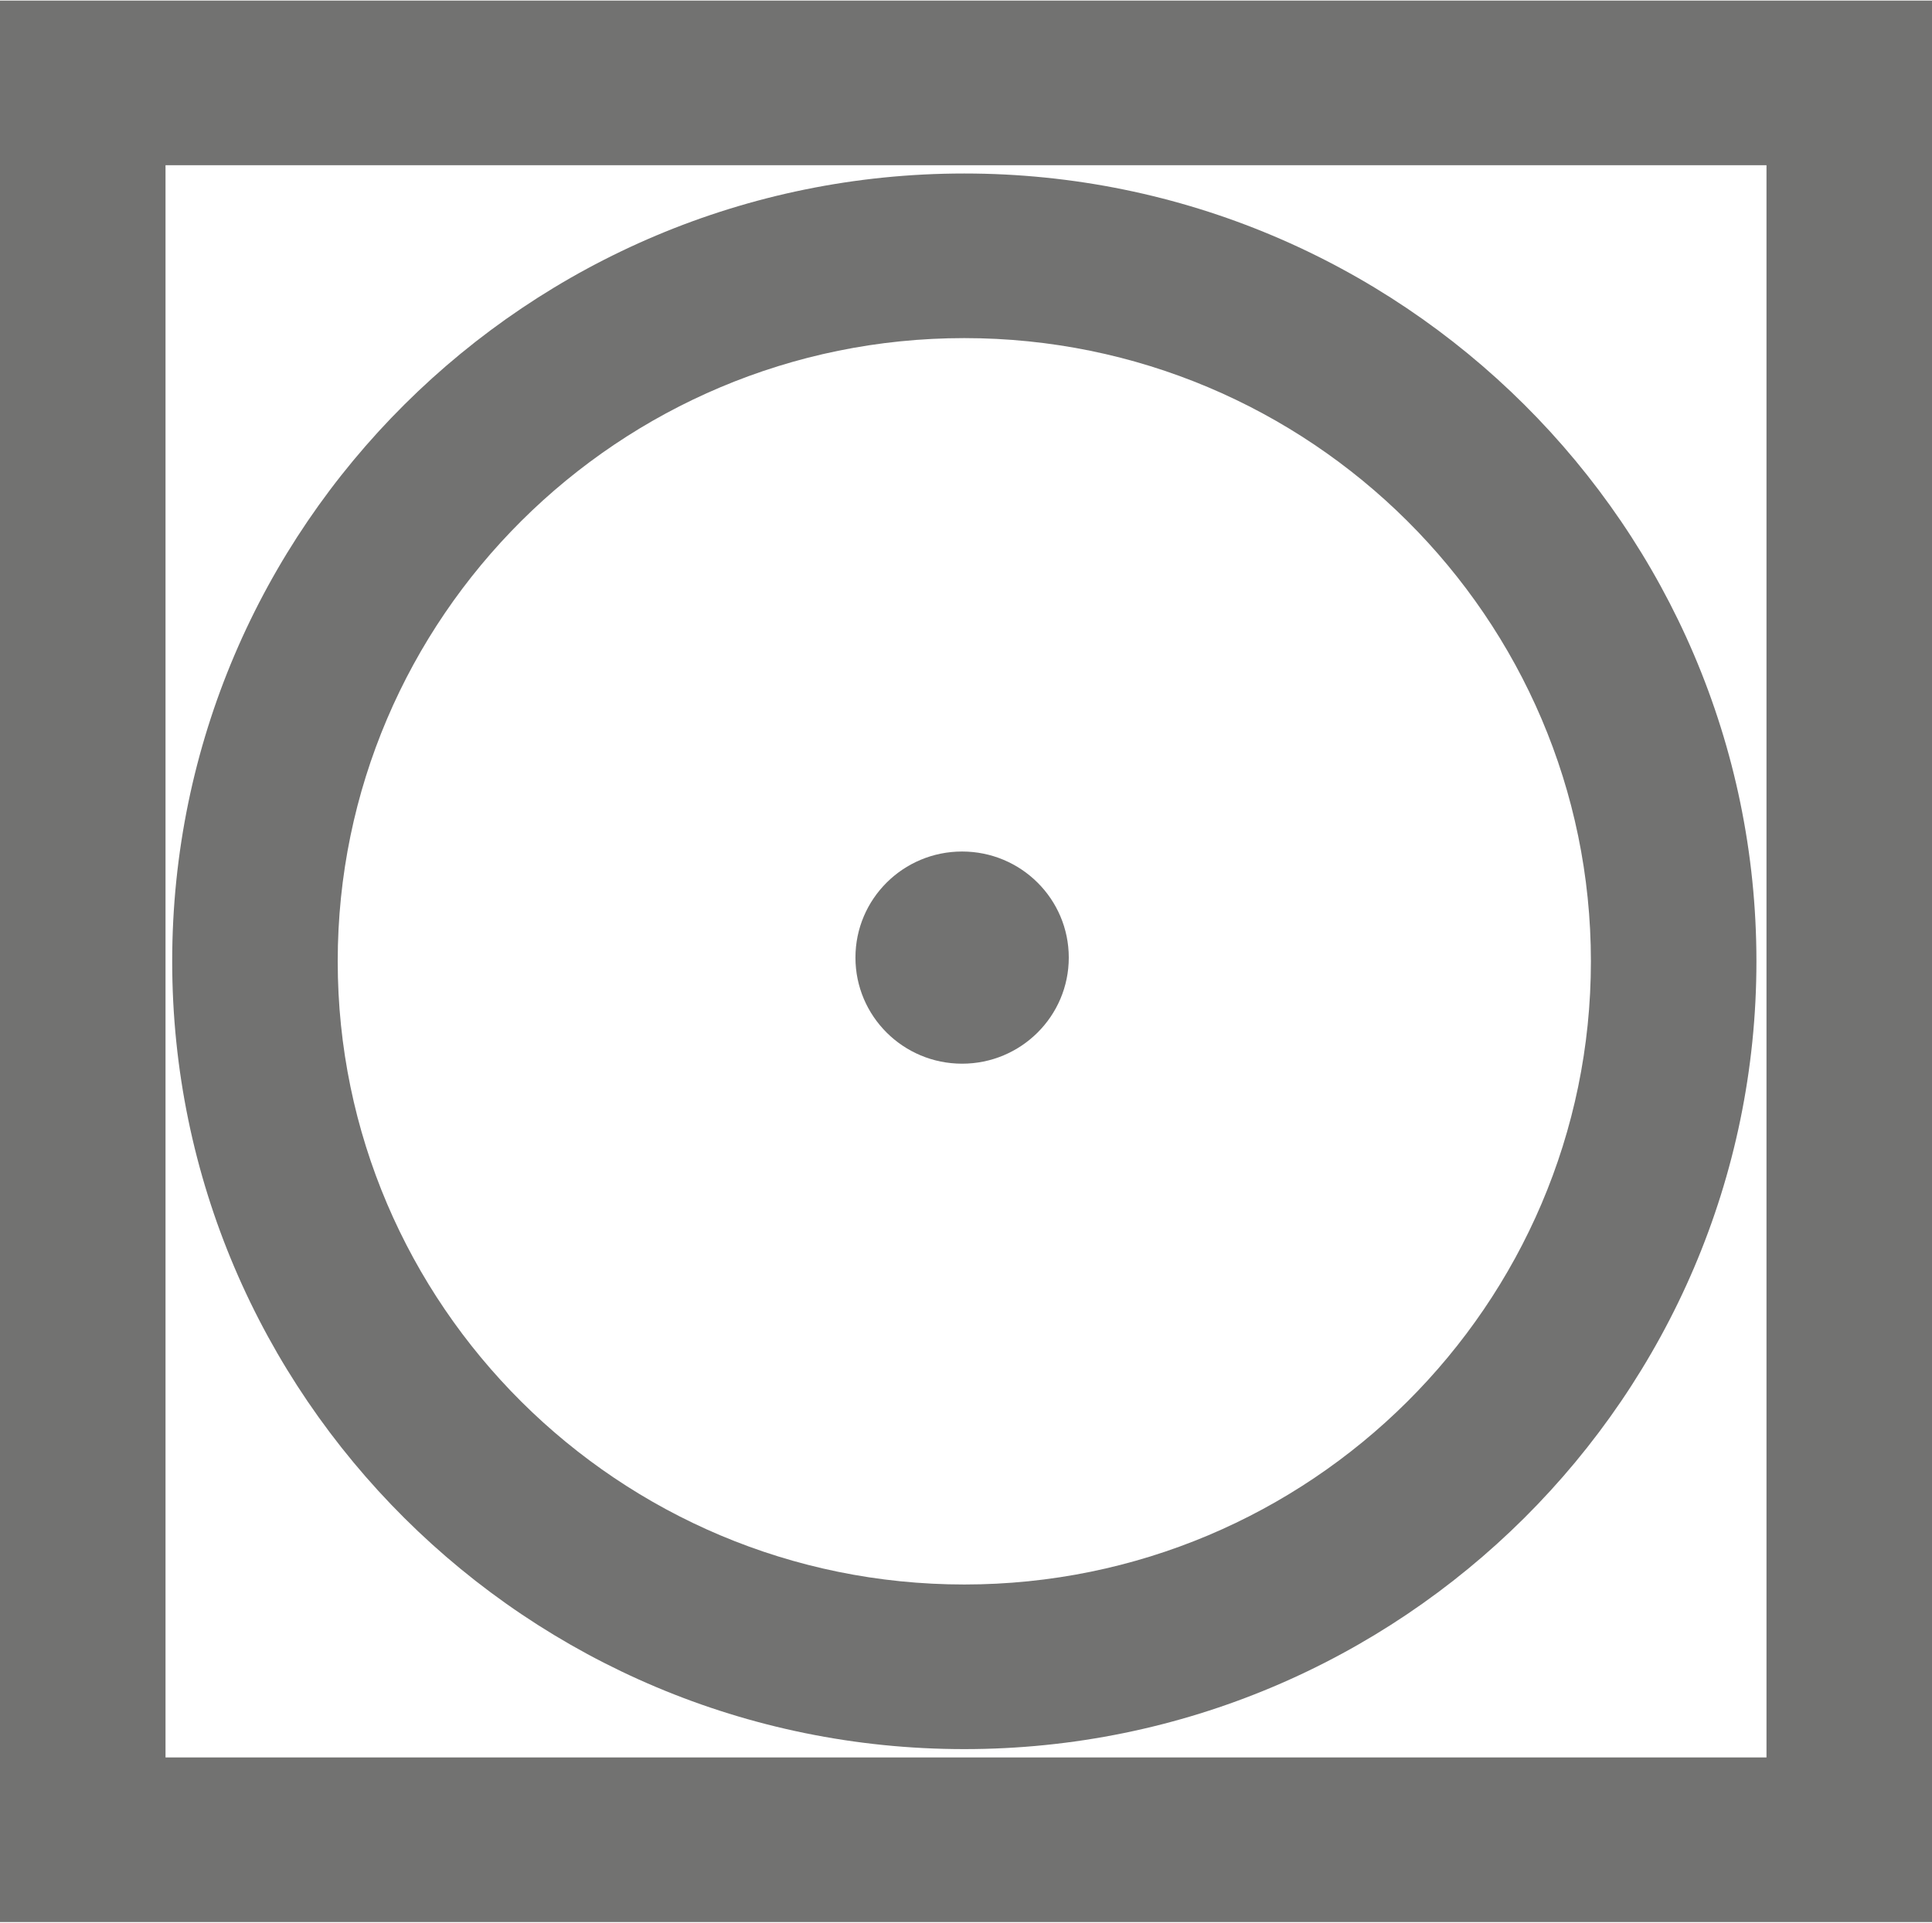
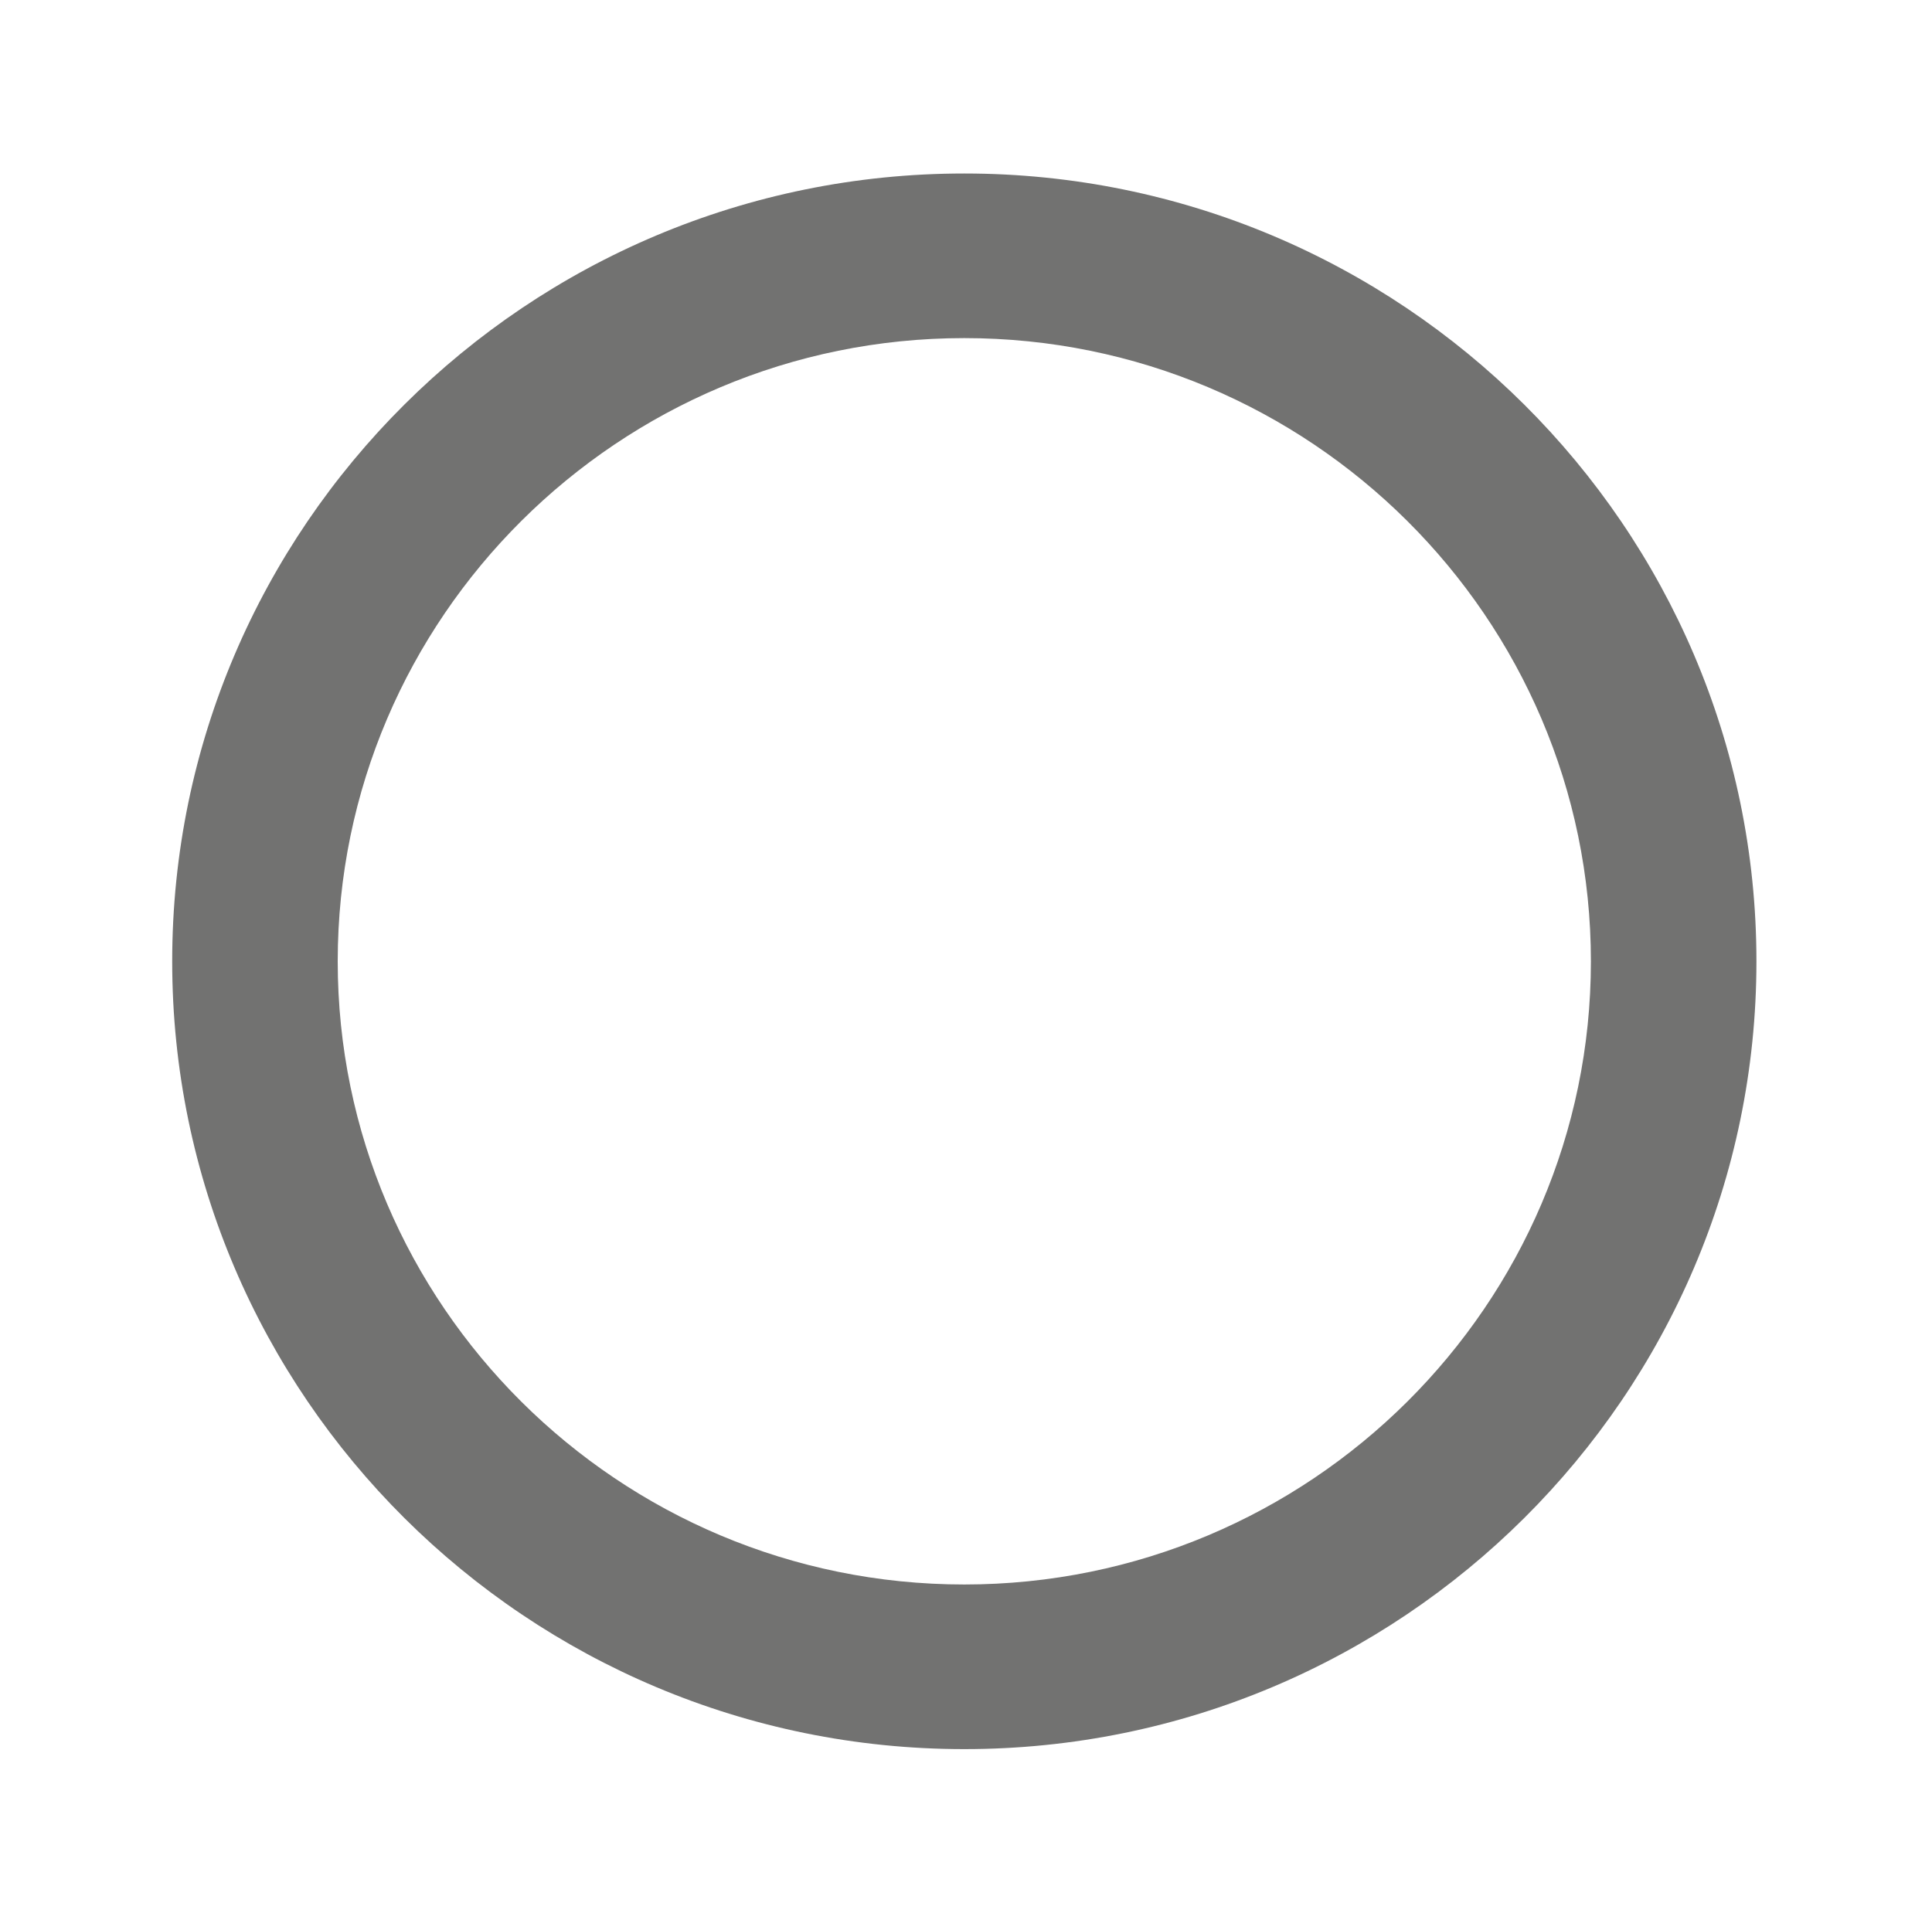
<svg xmlns="http://www.w3.org/2000/svg" xml:space="preserve" width="0.654in" height="0.651in" version="1.1" style="shape-rendering:geometricPrecision; text-rendering:geometricPrecision; image-rendering:optimizeQuality; fill-rule:evenodd; clip-rule:evenodd" viewBox="0 0 3197.69 3181.07">
  <defs>
    <style type="text/css">
   
    .fil0 {fill:#727271;fill-rule:nonzero}
   
  </style>
  </defs>
  <g id="Layer_x0020_1">
-     <path class="fil0" d="M3197.69 3181.07l-3197.69 0 0 -3181.07 3197.69 0 0 3181.07zm-2923.74 -272.52l2649.8 0 0 -2636.01 -2649.8 0 0 2636.01z" />
    <path class="fil0" d="M1596.01 2894.77c-722.92,0 -1311.01,-585.11 -1311.01,-1304.22 0,-719.21 588.09,-1304.3 1311.01,-1304.3 722.94,0 1311.09,585.09 1311.09,1304.3 0,719.11 -588.15,1304.22 -1311.09,1304.22zm0 -2336c-571.86,0 -1037.05,462.88 -1037.05,1031.78 0,568.87 465.19,1031.68 1037.05,1031.68 571.88,0 1037.12,-462.81 1037.12,-1031.68 0,-568.89 -465.25,-1031.78 -1037.12,-1031.78z" />
-     <path class="fil0" d="M1768.95 1584.38c0,96.97 -79.06,175.63 -176.57,175.63 -97.53,0 -176.51,-78.66 -176.51,-175.63 0,-97.05 78.98,-175.63 176.51,-175.63 97.51,0 176.57,78.58 176.57,175.63z" />
  </g>
</svg>